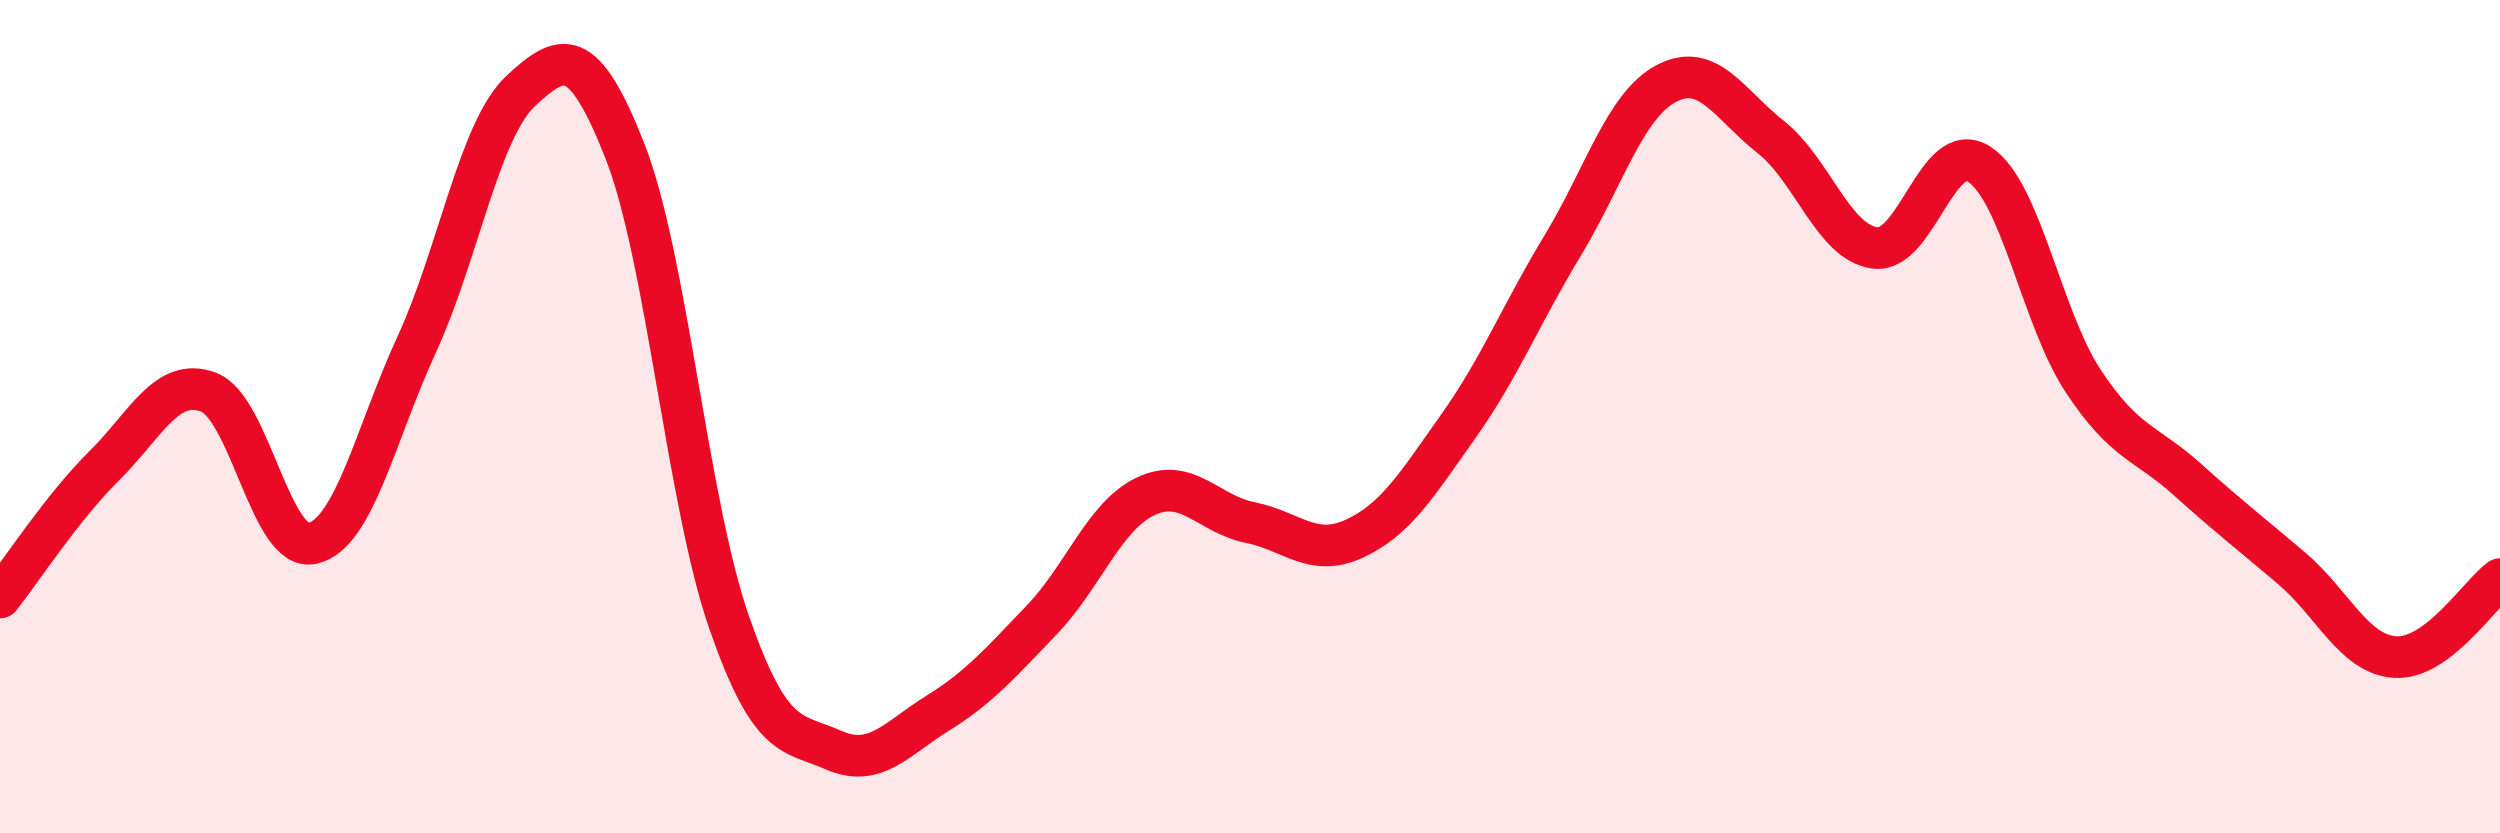
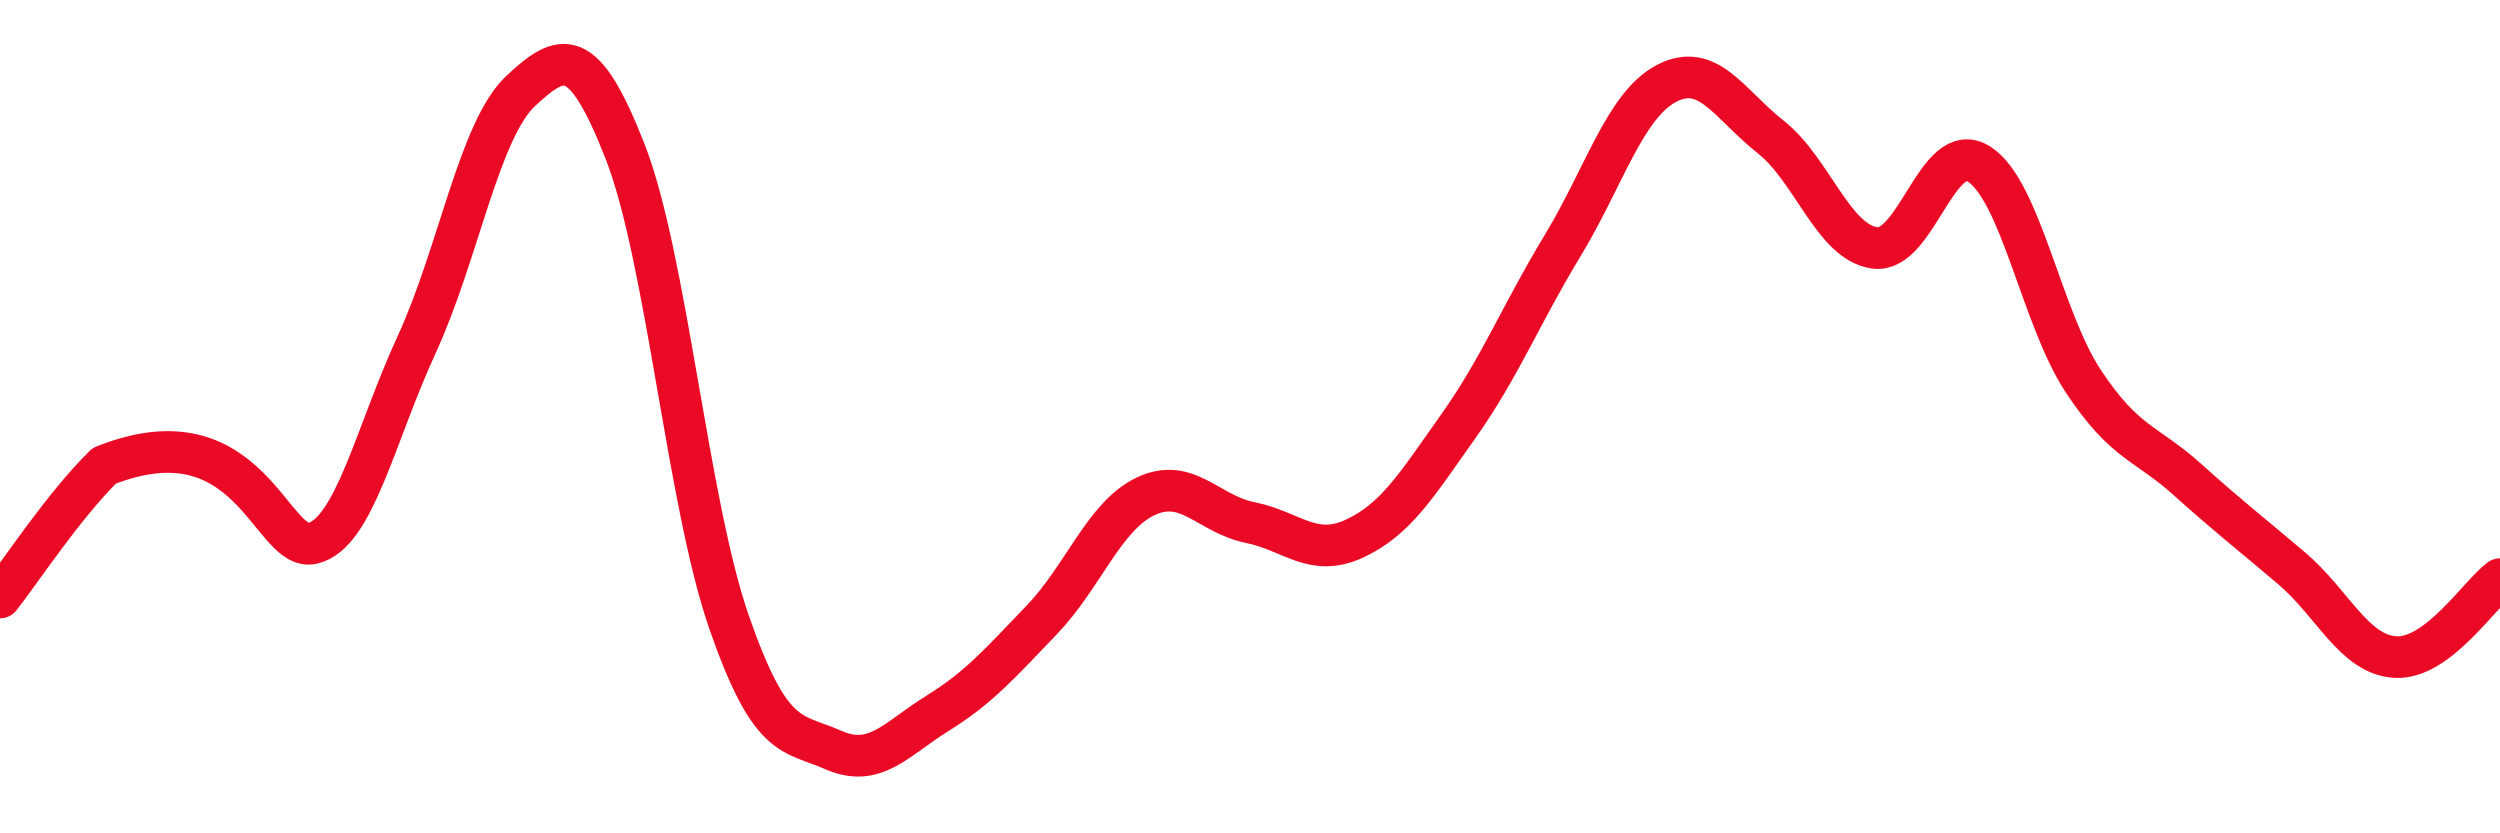
<svg xmlns="http://www.w3.org/2000/svg" width="60" height="20" viewBox="0 0 60 20">
-   <path d="M 0,14.34 C 0.5,13.71 1.5,12.17 2.5,11.18 C 3.5,10.19 4,9.04 5,9.41 C 6,9.78 6.5,13.27 7.5,13.04 C 8.5,12.81 9,10.44 10,8.27 C 11,6.1 11.5,3.11 12.5,2.18 C 13.5,1.25 14,1.08 15,3.63 C 16,6.18 16.5,12.07 17.5,14.94 C 18.5,17.81 19,17.56 20,18 C 21,18.44 21.5,17.74 22.5,17.12 C 23.5,16.5 24,15.92 25,14.88 C 26,13.84 26.5,12.38 27.5,11.91 C 28.5,11.44 29,12.34 30,12.54 C 31,12.74 31.5,13.39 32.5,12.93 C 33.5,12.47 34,11.64 35,10.23 C 36,8.82 36.5,7.55 37.5,5.9 C 38.5,4.25 39,2.52 40,2 C 41,1.48 41.5,2.5 42.5,3.29 C 43.5,4.08 44,5.82 45,5.95 C 46,6.08 46.5,3.3 47.5,3.94 C 48.5,4.58 49,7.64 50,9.15 C 51,10.66 51.5,10.61 52.5,11.51 C 53.5,12.41 54,12.79 55,13.64 C 56,14.49 56.5,15.72 57.5,15.77 C 58.5,15.82 59.5,14.27 60,13.9L60 20L0 20Z" fill="#EB0A25" opacity="0.1" stroke-linecap="round" stroke-linejoin="round" />
-   <path d="M 0,14.34 C 0.5,13.71 1.5,12.17 2.5,11.18 C 3.5,10.19 4,9.04 5,9.41 C 6,9.78 6.5,13.27 7.5,13.04 C 8.5,12.81 9,10.44 10,8.27 C 11,6.1 11.5,3.11 12.5,2.18 C 13.5,1.25 14,1.08 15,3.63 C 16,6.18 16.5,12.07 17.5,14.94 C 18.5,17.81 19,17.56 20,18 C 21,18.44 21.5,17.74 22.5,17.12 C 23.5,16.5 24,15.92 25,14.88 C 26,13.84 26.5,12.38 27.5,11.91 C 28.5,11.44 29,12.34 30,12.54 C 31,12.74 31.5,13.39 32.5,12.93 C 33.5,12.47 34,11.64 35,10.23 C 36,8.82 36.5,7.55 37.5,5.9 C 38.5,4.25 39,2.52 40,2 C 41,1.48 41.5,2.5 42.5,3.29 C 43.5,4.08 44,5.82 45,5.95 C 46,6.08 46.5,3.3 47.5,3.94 C 48.5,4.58 49,7.64 50,9.15 C 51,10.66 51.5,10.61 52.5,11.51 C 53.5,12.41 54,12.79 55,13.64 C 56,14.49 56.5,15.72 57.5,15.77 C 58.5,15.82 59.5,14.27 60,13.9" stroke="#EB0A25" stroke-width="1" fill="none" stroke-linecap="round" stroke-linejoin="round" />
+   <path d="M 0,14.34 C 0.5,13.71 1.5,12.17 2.5,11.18 C 6,9.78 6.5,13.27 7.5,13.04 C 8.5,12.81 9,10.44 10,8.27 C 11,6.1 11.5,3.11 12.5,2.18 C 13.5,1.25 14,1.08 15,3.63 C 16,6.18 16.5,12.07 17.5,14.94 C 18.5,17.81 19,17.56 20,18 C 21,18.44 21.5,17.74 22.5,17.12 C 23.5,16.5 24,15.92 25,14.88 C 26,13.84 26.5,12.38 27.5,11.91 C 28.5,11.44 29,12.34 30,12.54 C 31,12.74 31.5,13.39 32.5,12.93 C 33.5,12.47 34,11.64 35,10.23 C 36,8.82 36.5,7.55 37.5,5.9 C 38.5,4.25 39,2.52 40,2 C 41,1.48 41.5,2.5 42.5,3.29 C 43.5,4.08 44,5.82 45,5.95 C 46,6.08 46.5,3.3 47.5,3.94 C 48.5,4.58 49,7.64 50,9.15 C 51,10.66 51.5,10.61 52.5,11.51 C 53.5,12.41 54,12.79 55,13.64 C 56,14.49 56.5,15.72 57.5,15.77 C 58.5,15.82 59.5,14.27 60,13.9" stroke="#EB0A25" stroke-width="1" fill="none" stroke-linecap="round" stroke-linejoin="round" />
</svg>